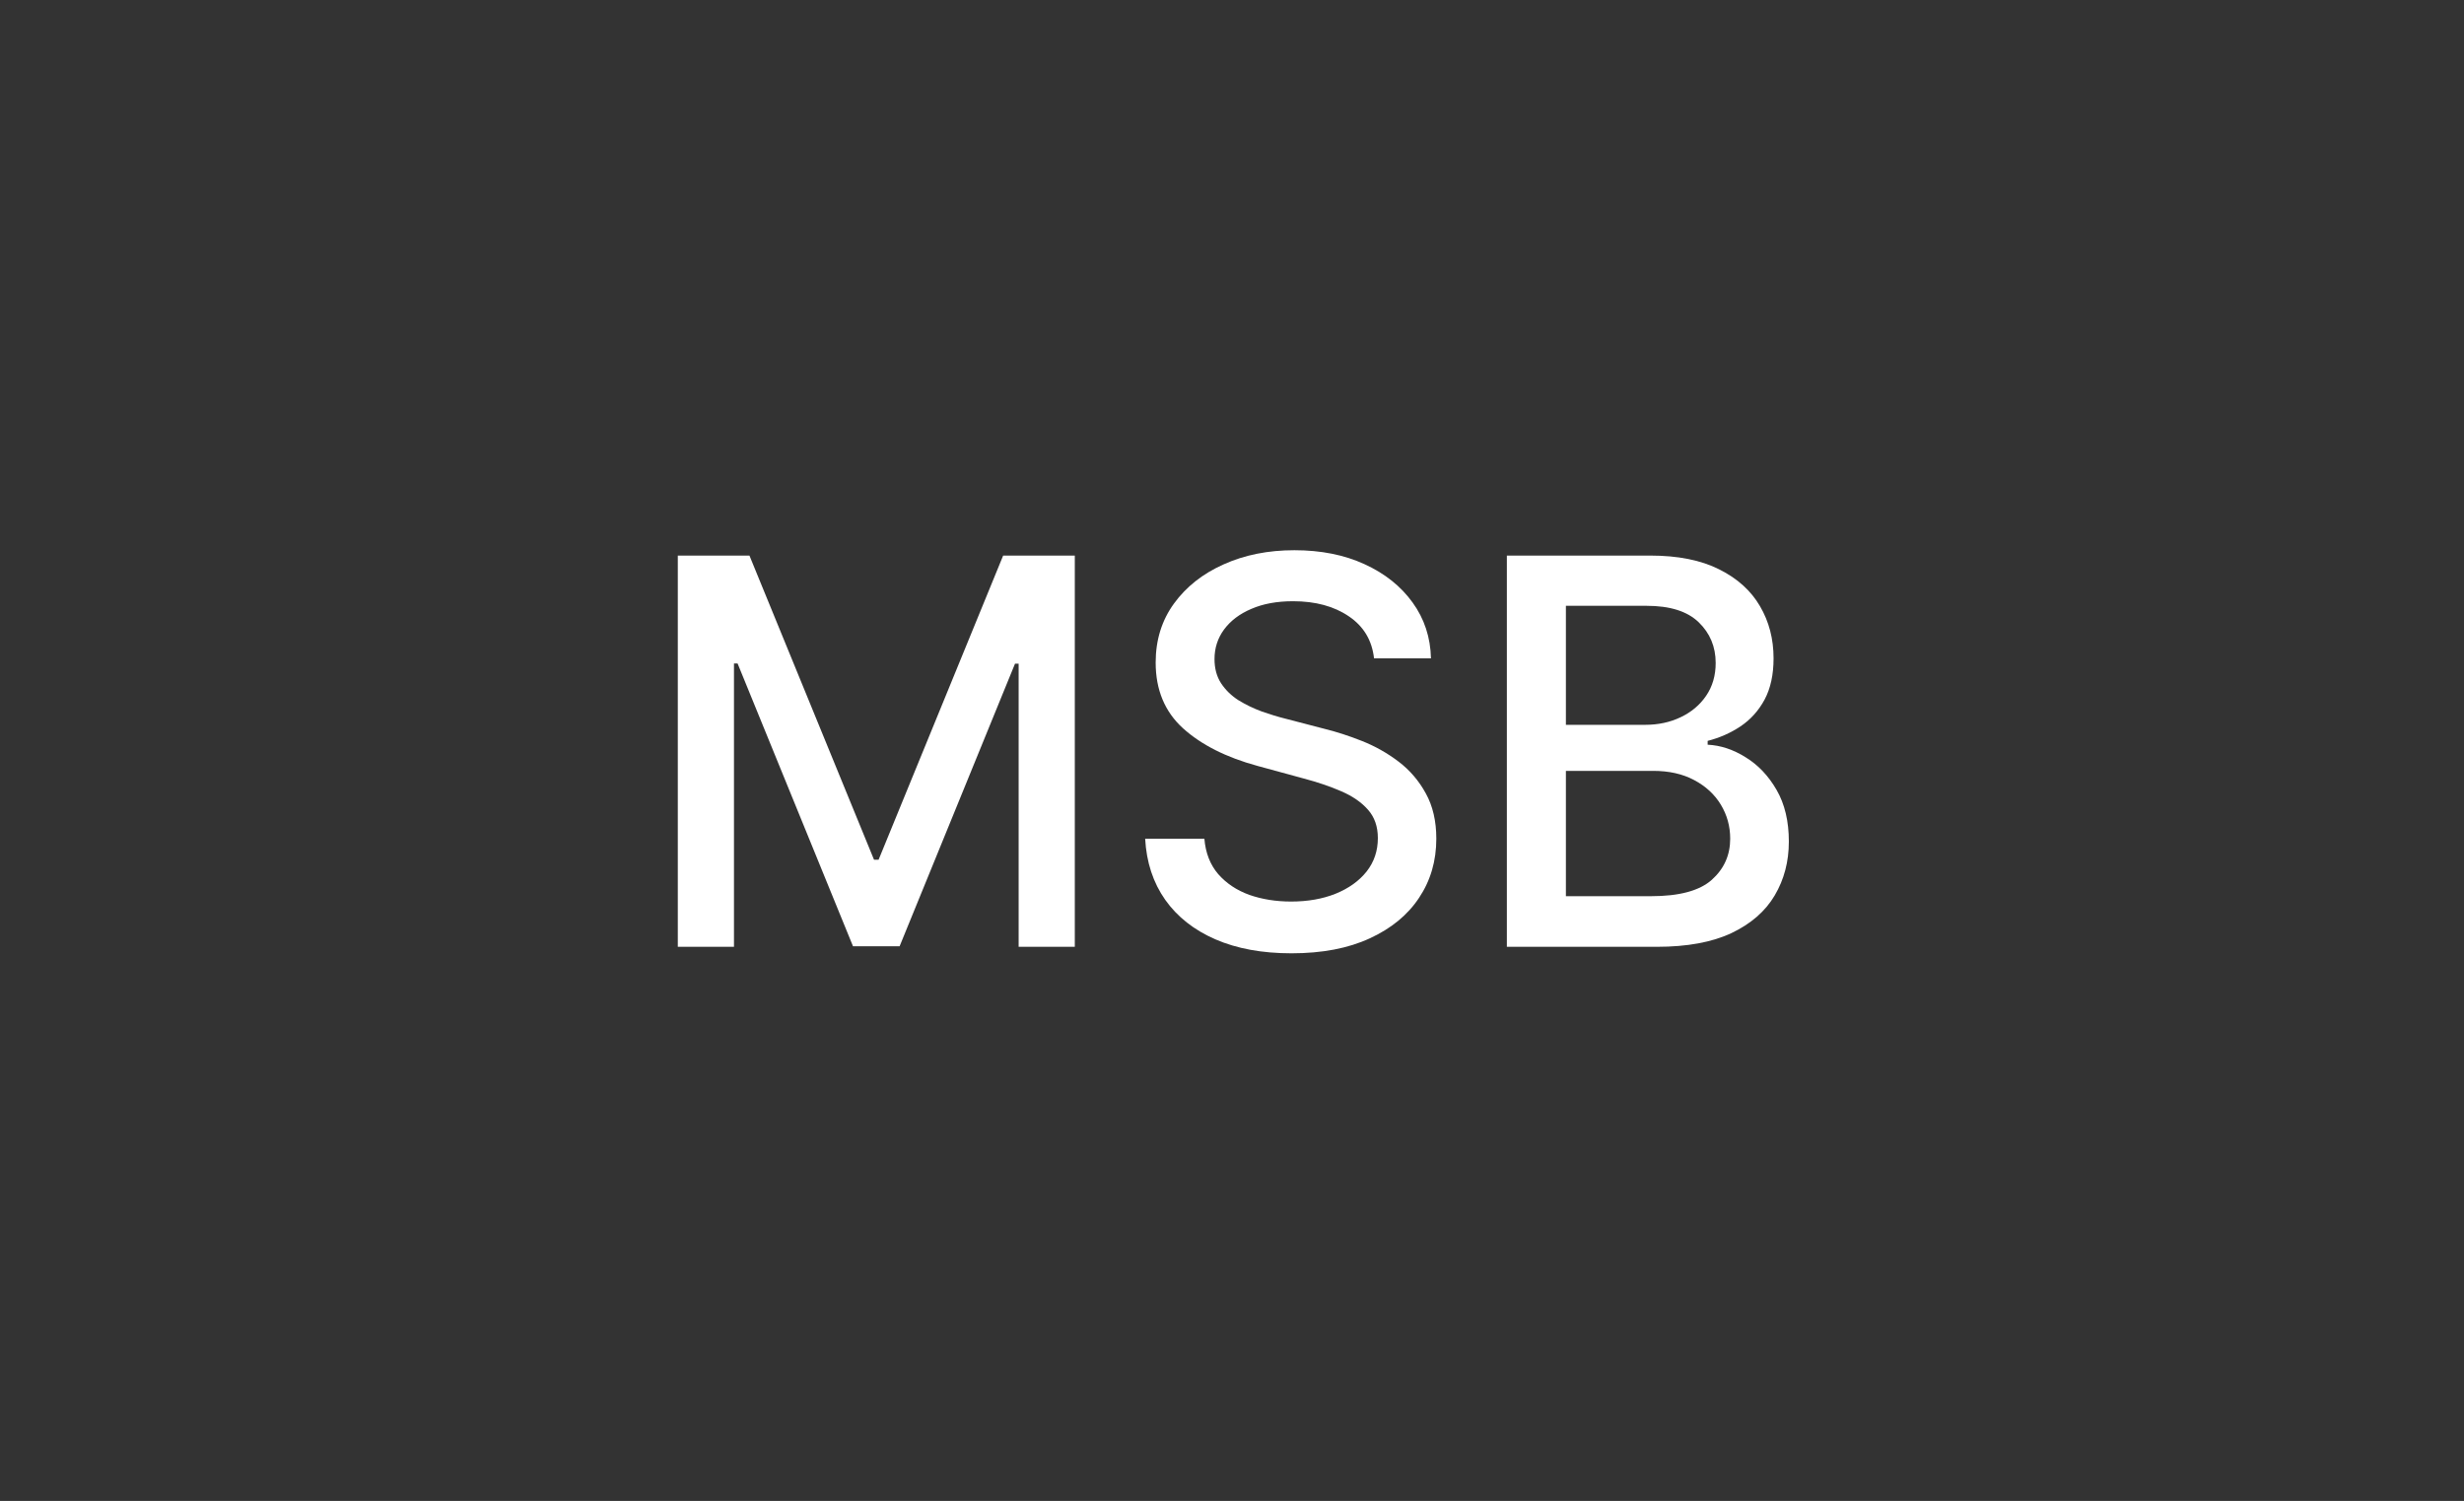
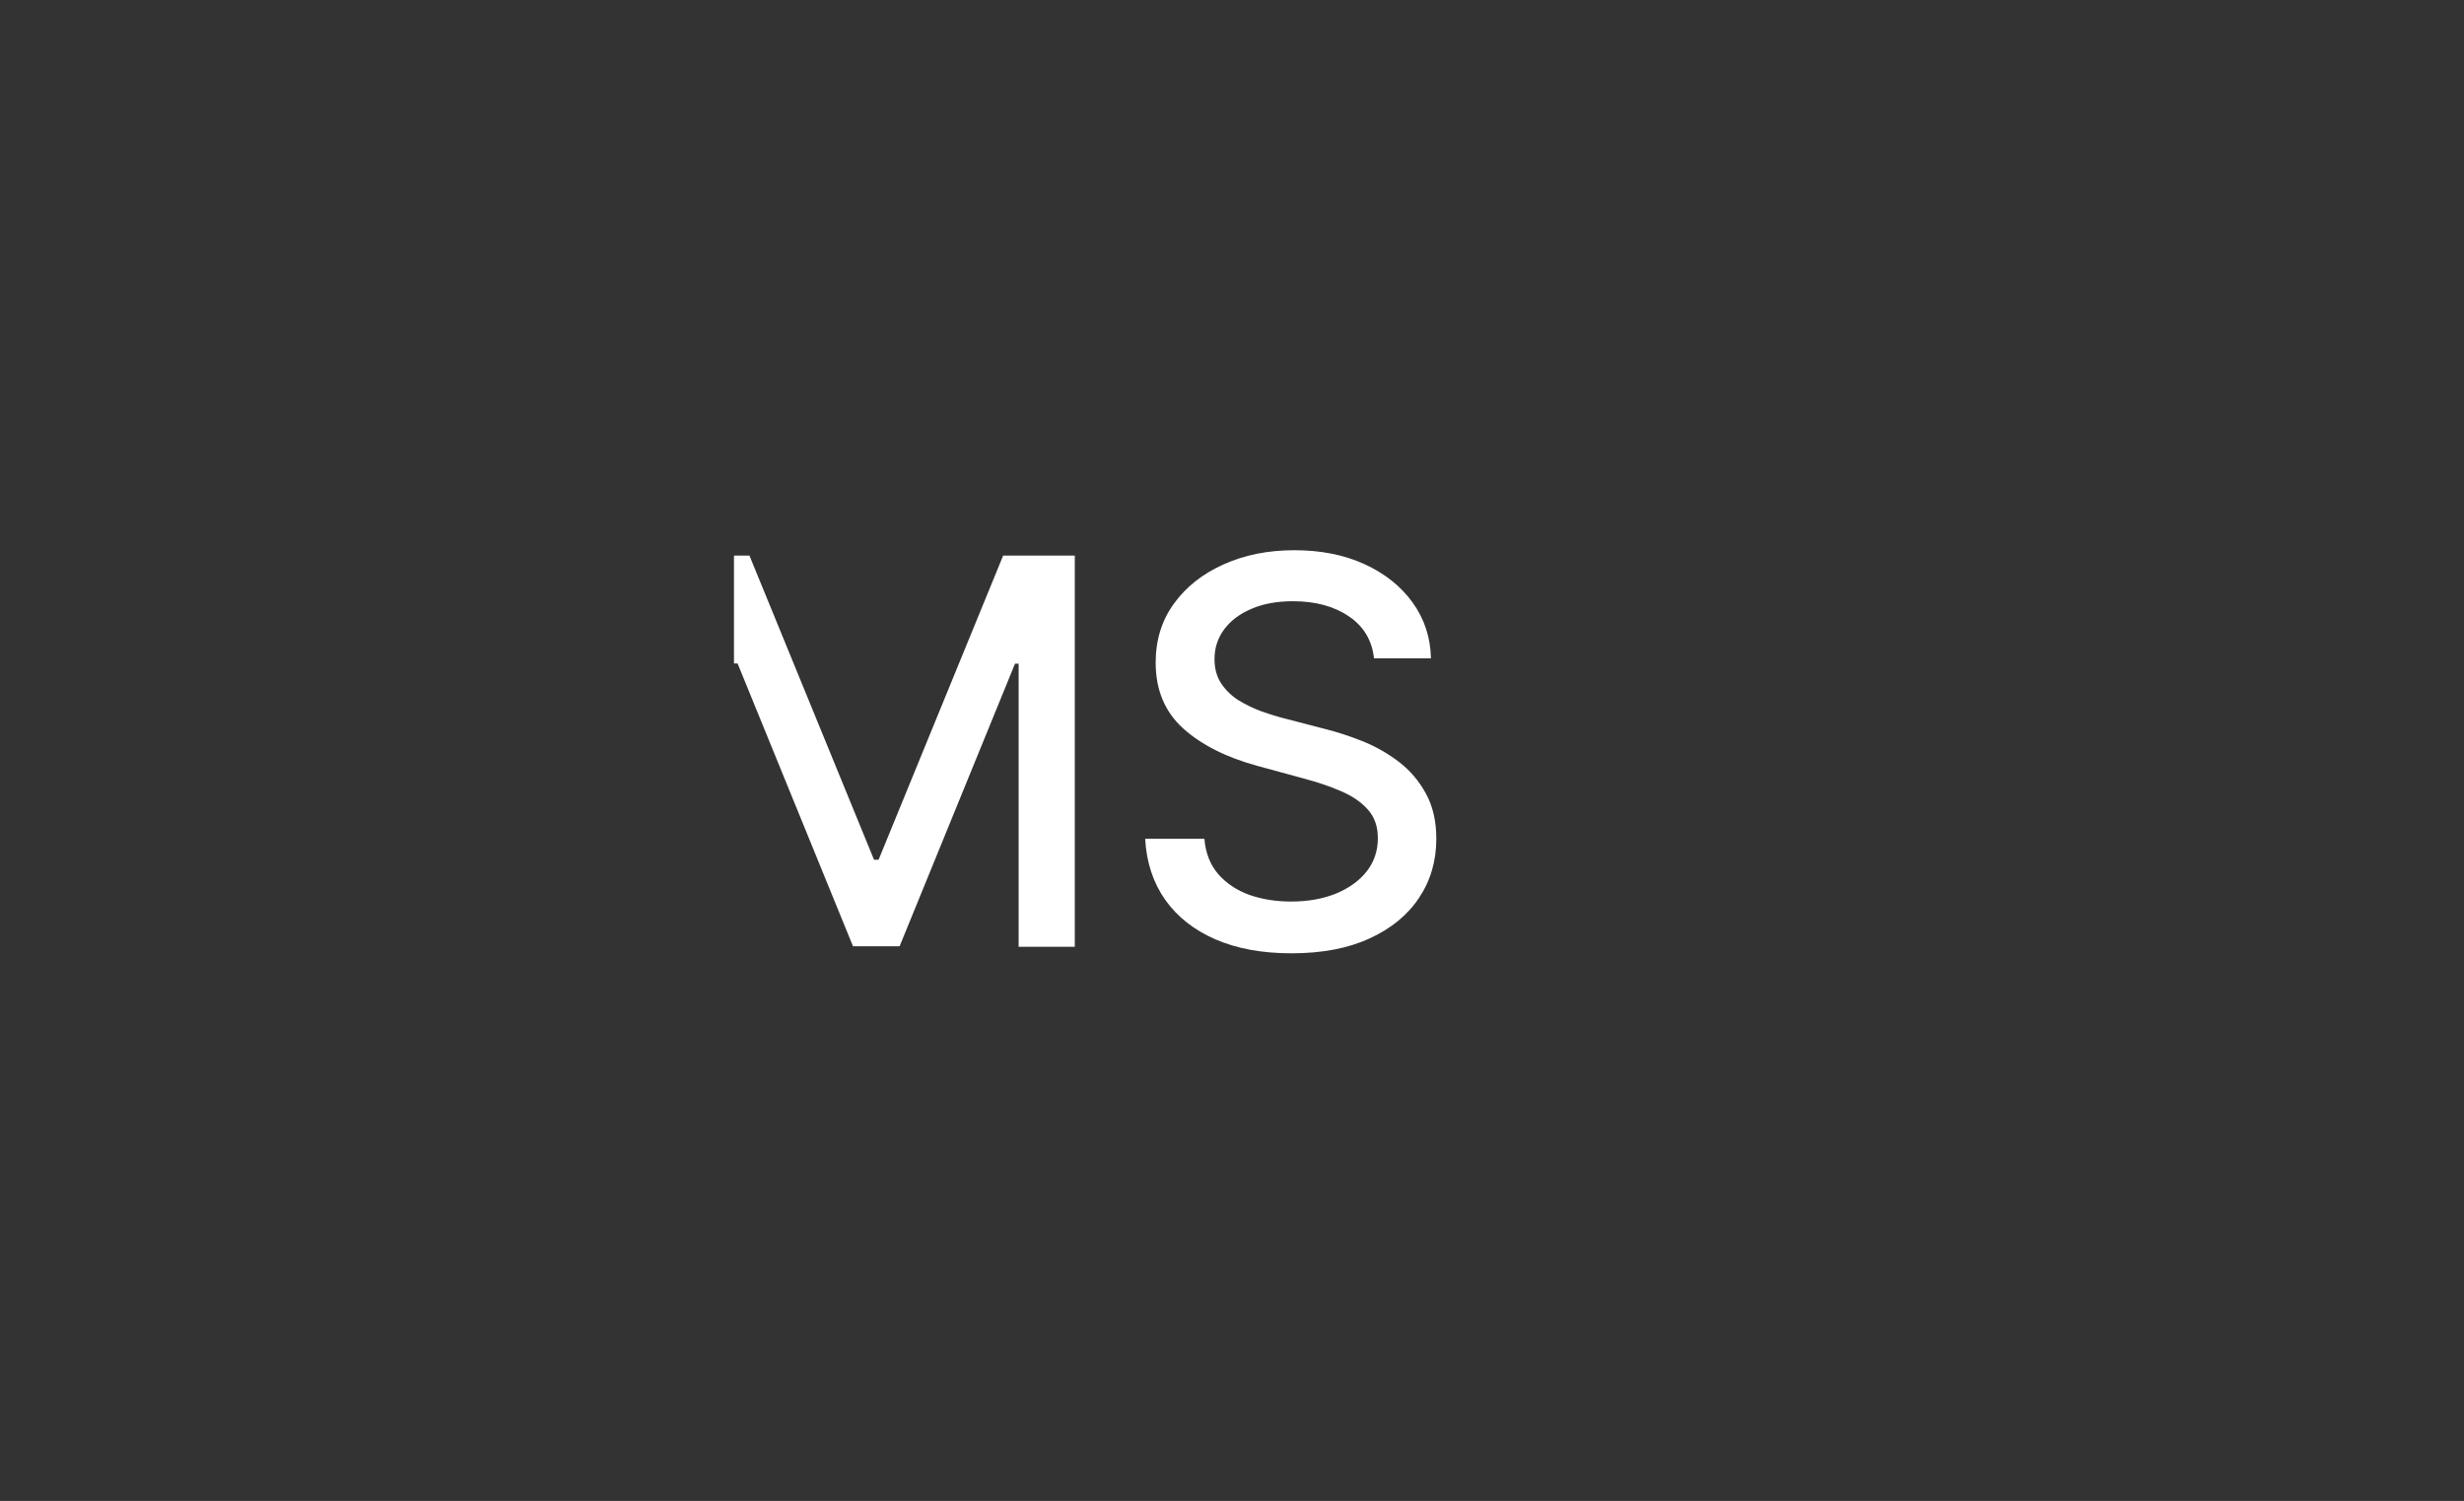
<svg xmlns="http://www.w3.org/2000/svg" width="458" height="279" viewBox="0 0 458 279" fill="none">
  <rect x="0" y="0" width="458" height="279" fill="#333333" stroke="none" />
-   <path d="M125.988 103.272H139.305L162.458 159.806H163.311L186.464 103.272H199.781V175.999H189.341V123.371H188.666L167.217 175.892H158.552L137.103 123.336H136.429V175.999H125.988V103.272Z" fill="white" />
+   <path d="M125.988 103.272H139.305L162.458 159.806H163.311L186.464 103.272H199.781V175.999H189.341V123.371H188.666L167.217 175.892H158.552L137.103 123.336H136.429V175.999V103.272Z" fill="white" />
  <path d="M255.401 122.377C255.022 119.015 253.459 116.411 250.713 114.564C247.967 112.694 244.51 111.759 240.344 111.759C237.361 111.759 234.78 112.232 232.602 113.179C230.424 114.103 228.732 115.381 227.524 117.015C226.34 118.624 225.749 120.459 225.749 122.519C225.749 124.247 226.151 125.739 226.956 126.993C227.785 128.248 228.862 129.301 230.188 130.154C231.537 130.982 232.981 131.681 234.52 132.249C236.059 132.793 237.538 133.243 238.959 133.598L246.061 135.445C248.381 136.013 250.76 136.783 253.199 137.753C255.637 138.724 257.898 140.002 259.982 141.588C262.065 143.175 263.746 145.14 265.024 147.483C266.326 149.827 266.977 152.632 266.977 155.9C266.977 160.019 265.912 163.676 263.781 166.873C261.674 170.069 258.608 172.59 254.584 174.436C250.583 176.283 245.741 177.206 240.06 177.206C234.615 177.206 229.903 176.342 225.926 174.614C221.949 172.886 218.836 170.435 216.587 167.263C214.338 164.067 213.095 160.279 212.858 155.9H223.866C224.08 158.527 224.932 160.717 226.423 162.469C227.938 164.197 229.868 165.488 232.212 166.34C234.579 167.168 237.171 167.583 239.989 167.583C243.09 167.583 245.848 167.097 248.263 166.127C250.701 165.132 252.619 163.759 254.016 162.007C255.412 160.232 256.111 158.16 256.111 155.793C256.111 153.639 255.495 151.875 254.264 150.502C253.057 149.129 251.411 147.992 249.328 147.093C247.268 146.193 244.937 145.4 242.332 144.713L233.739 142.37C227.915 140.784 223.298 138.452 219.889 135.374C216.504 132.296 214.811 128.224 214.811 123.158C214.811 118.968 215.947 115.31 218.22 112.185C220.493 109.06 223.571 106.633 227.453 104.905C231.336 103.153 235.715 102.277 240.592 102.277C245.517 102.277 249.861 103.141 253.625 104.87C257.413 106.598 260.396 108.977 262.574 112.007C264.752 115.014 265.888 118.471 265.983 122.377H255.401Z" fill="white" />
-   <path d="M280.09 175.999V103.272H306.723C311.884 103.272 316.158 104.124 319.543 105.828C322.928 107.509 325.462 109.794 327.142 112.682C328.823 115.547 329.664 118.778 329.664 122.377C329.664 125.407 329.107 127.964 327.995 130.047C326.882 132.107 325.391 133.764 323.52 135.019C321.674 136.25 319.638 137.15 317.412 137.718V138.428C319.827 138.546 322.183 139.328 324.479 140.772C326.799 142.192 328.717 144.216 330.232 146.844C331.747 149.472 332.505 152.668 332.505 156.432C332.505 160.149 331.629 163.487 329.877 166.446C328.149 169.382 325.473 171.714 321.851 173.442C318.229 175.147 313.601 175.999 307.966 175.999H280.09ZM291.063 166.588H306.901C312.157 166.588 315.921 165.57 318.194 163.534C320.466 161.498 321.603 158.953 321.603 155.9C321.603 153.603 321.023 151.496 319.863 149.578C318.703 147.661 317.045 146.134 314.891 144.998C312.76 143.861 310.227 143.293 307.292 143.293H291.063V166.588ZM291.063 134.735H305.765C308.227 134.735 310.44 134.261 312.405 133.314C314.394 132.367 315.968 131.042 317.128 129.337C318.312 127.609 318.904 125.573 318.904 123.229C318.904 120.222 317.85 117.701 315.743 115.665C313.636 113.629 310.405 112.611 306.049 112.611H291.063V134.735Z" fill="white" />
</svg>